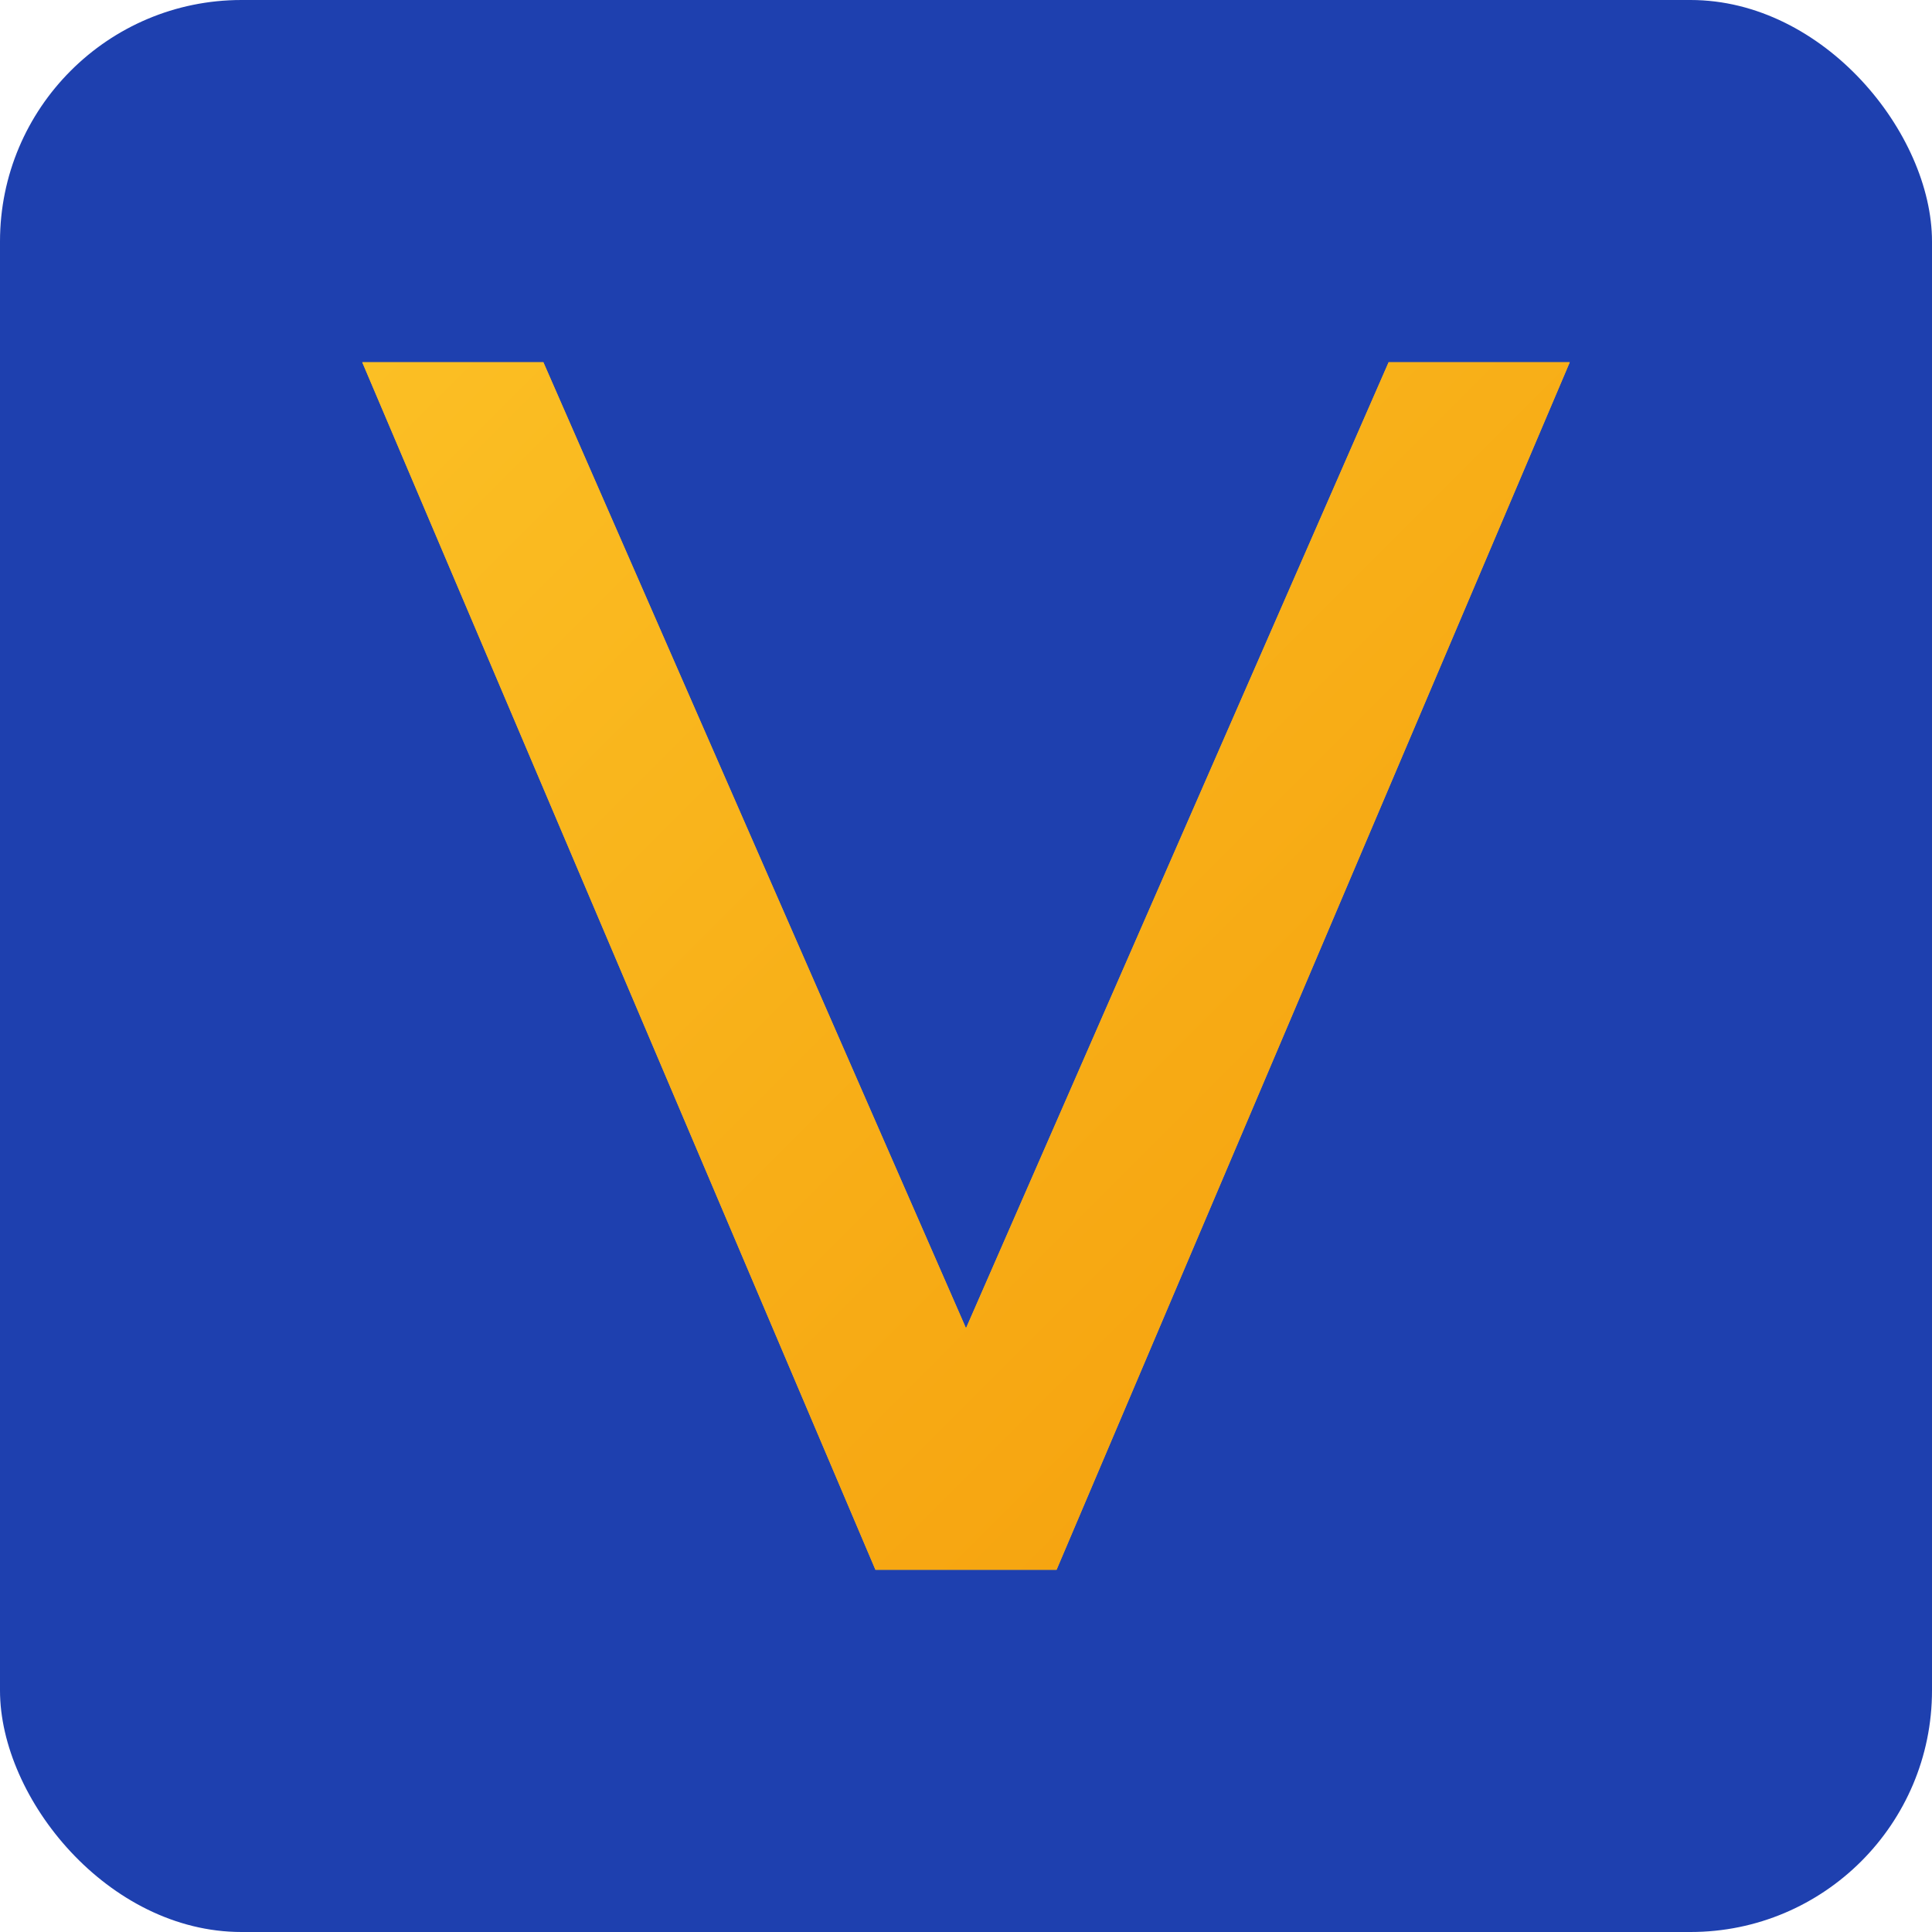
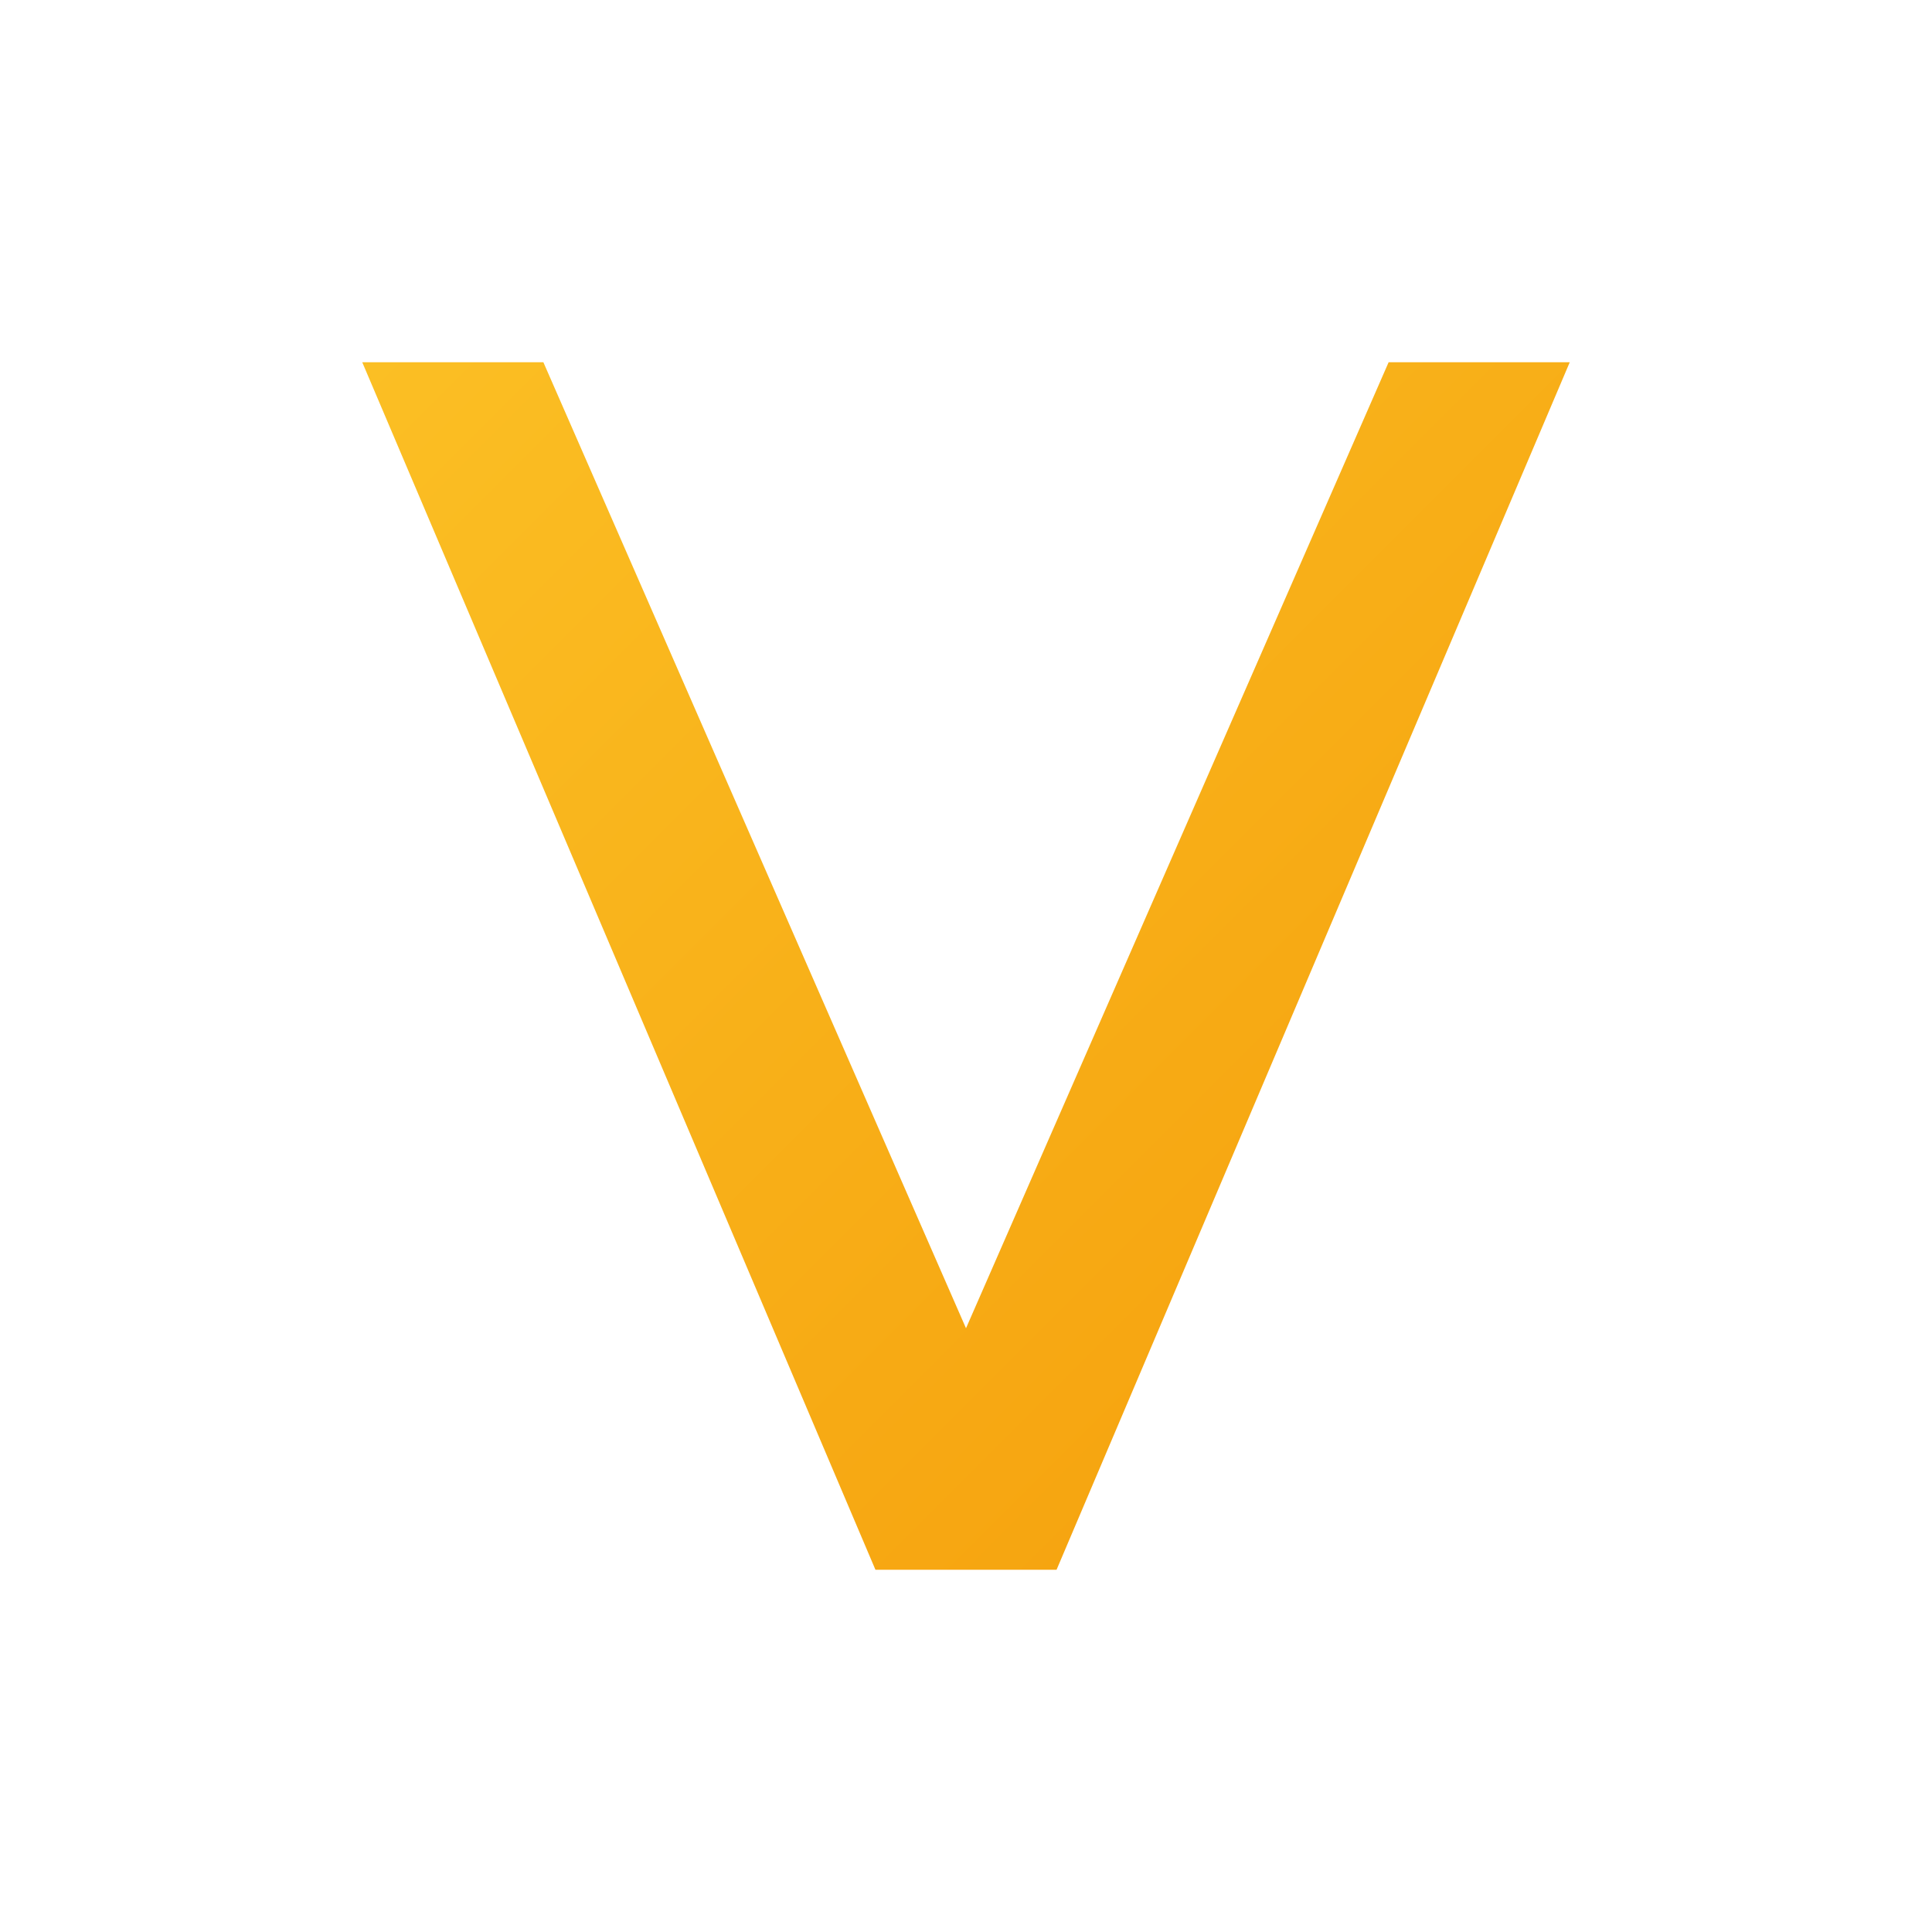
<svg xmlns="http://www.w3.org/2000/svg" viewBox="0 0 32 32" width="32" height="32">
-   <rect width="32" height="32" fill="#1e40af" rx="4" />
-   <path d="M 6 6 L 9 6 L 16 22 L 23 6 L 26 6 L 17.5 26 L 14.5 26 Z" fill="#fbbf24" stroke="none" />
  <defs>
    <linearGradient id="vGradient" x1="0%" y1="0%" x2="100%" y2="100%">
      <stop offset="0%" style="stop-color:#fbbf24;stop-opacity:1" />
      <stop offset="100%" style="stop-color:#f59e0b;stop-opacity:1" />
    </linearGradient>
  </defs>
  <path d="M 6 6 L 9 6 L 16 22 L 23 6 L 26 6 L 17.5 26 L 14.5 26 Z" fill="url(#vGradient)" stroke="none" />
</svg>